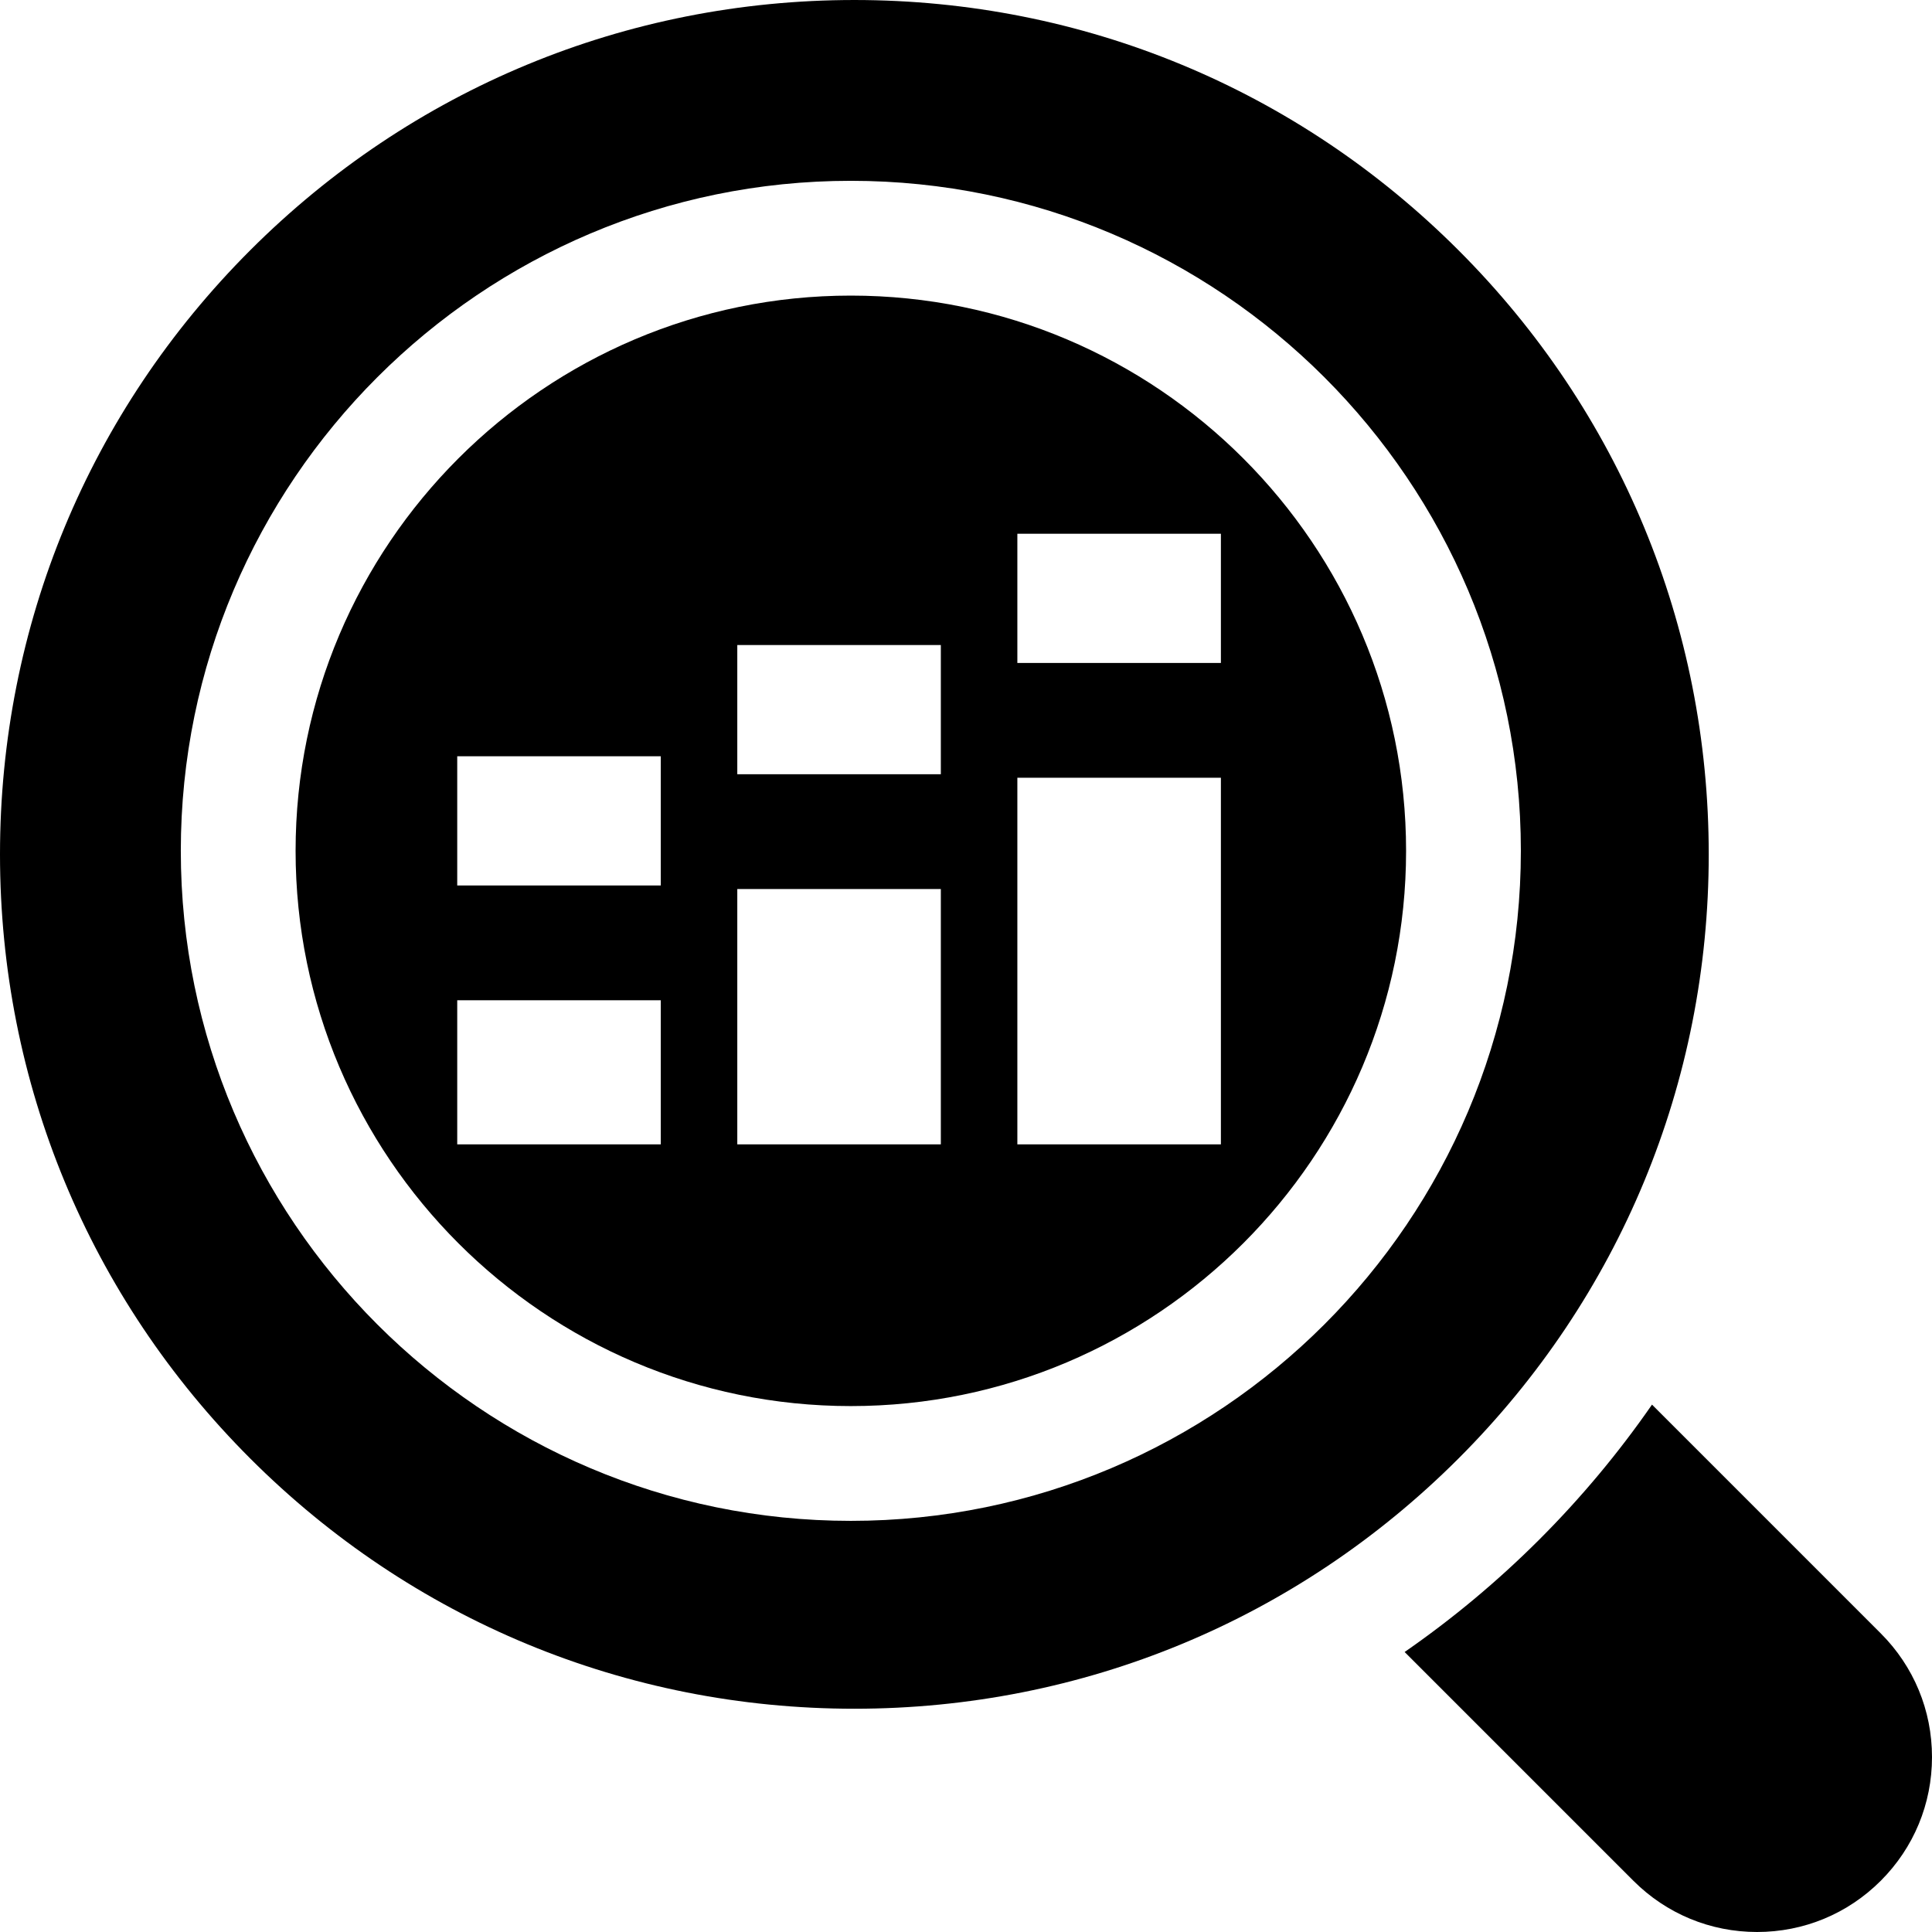
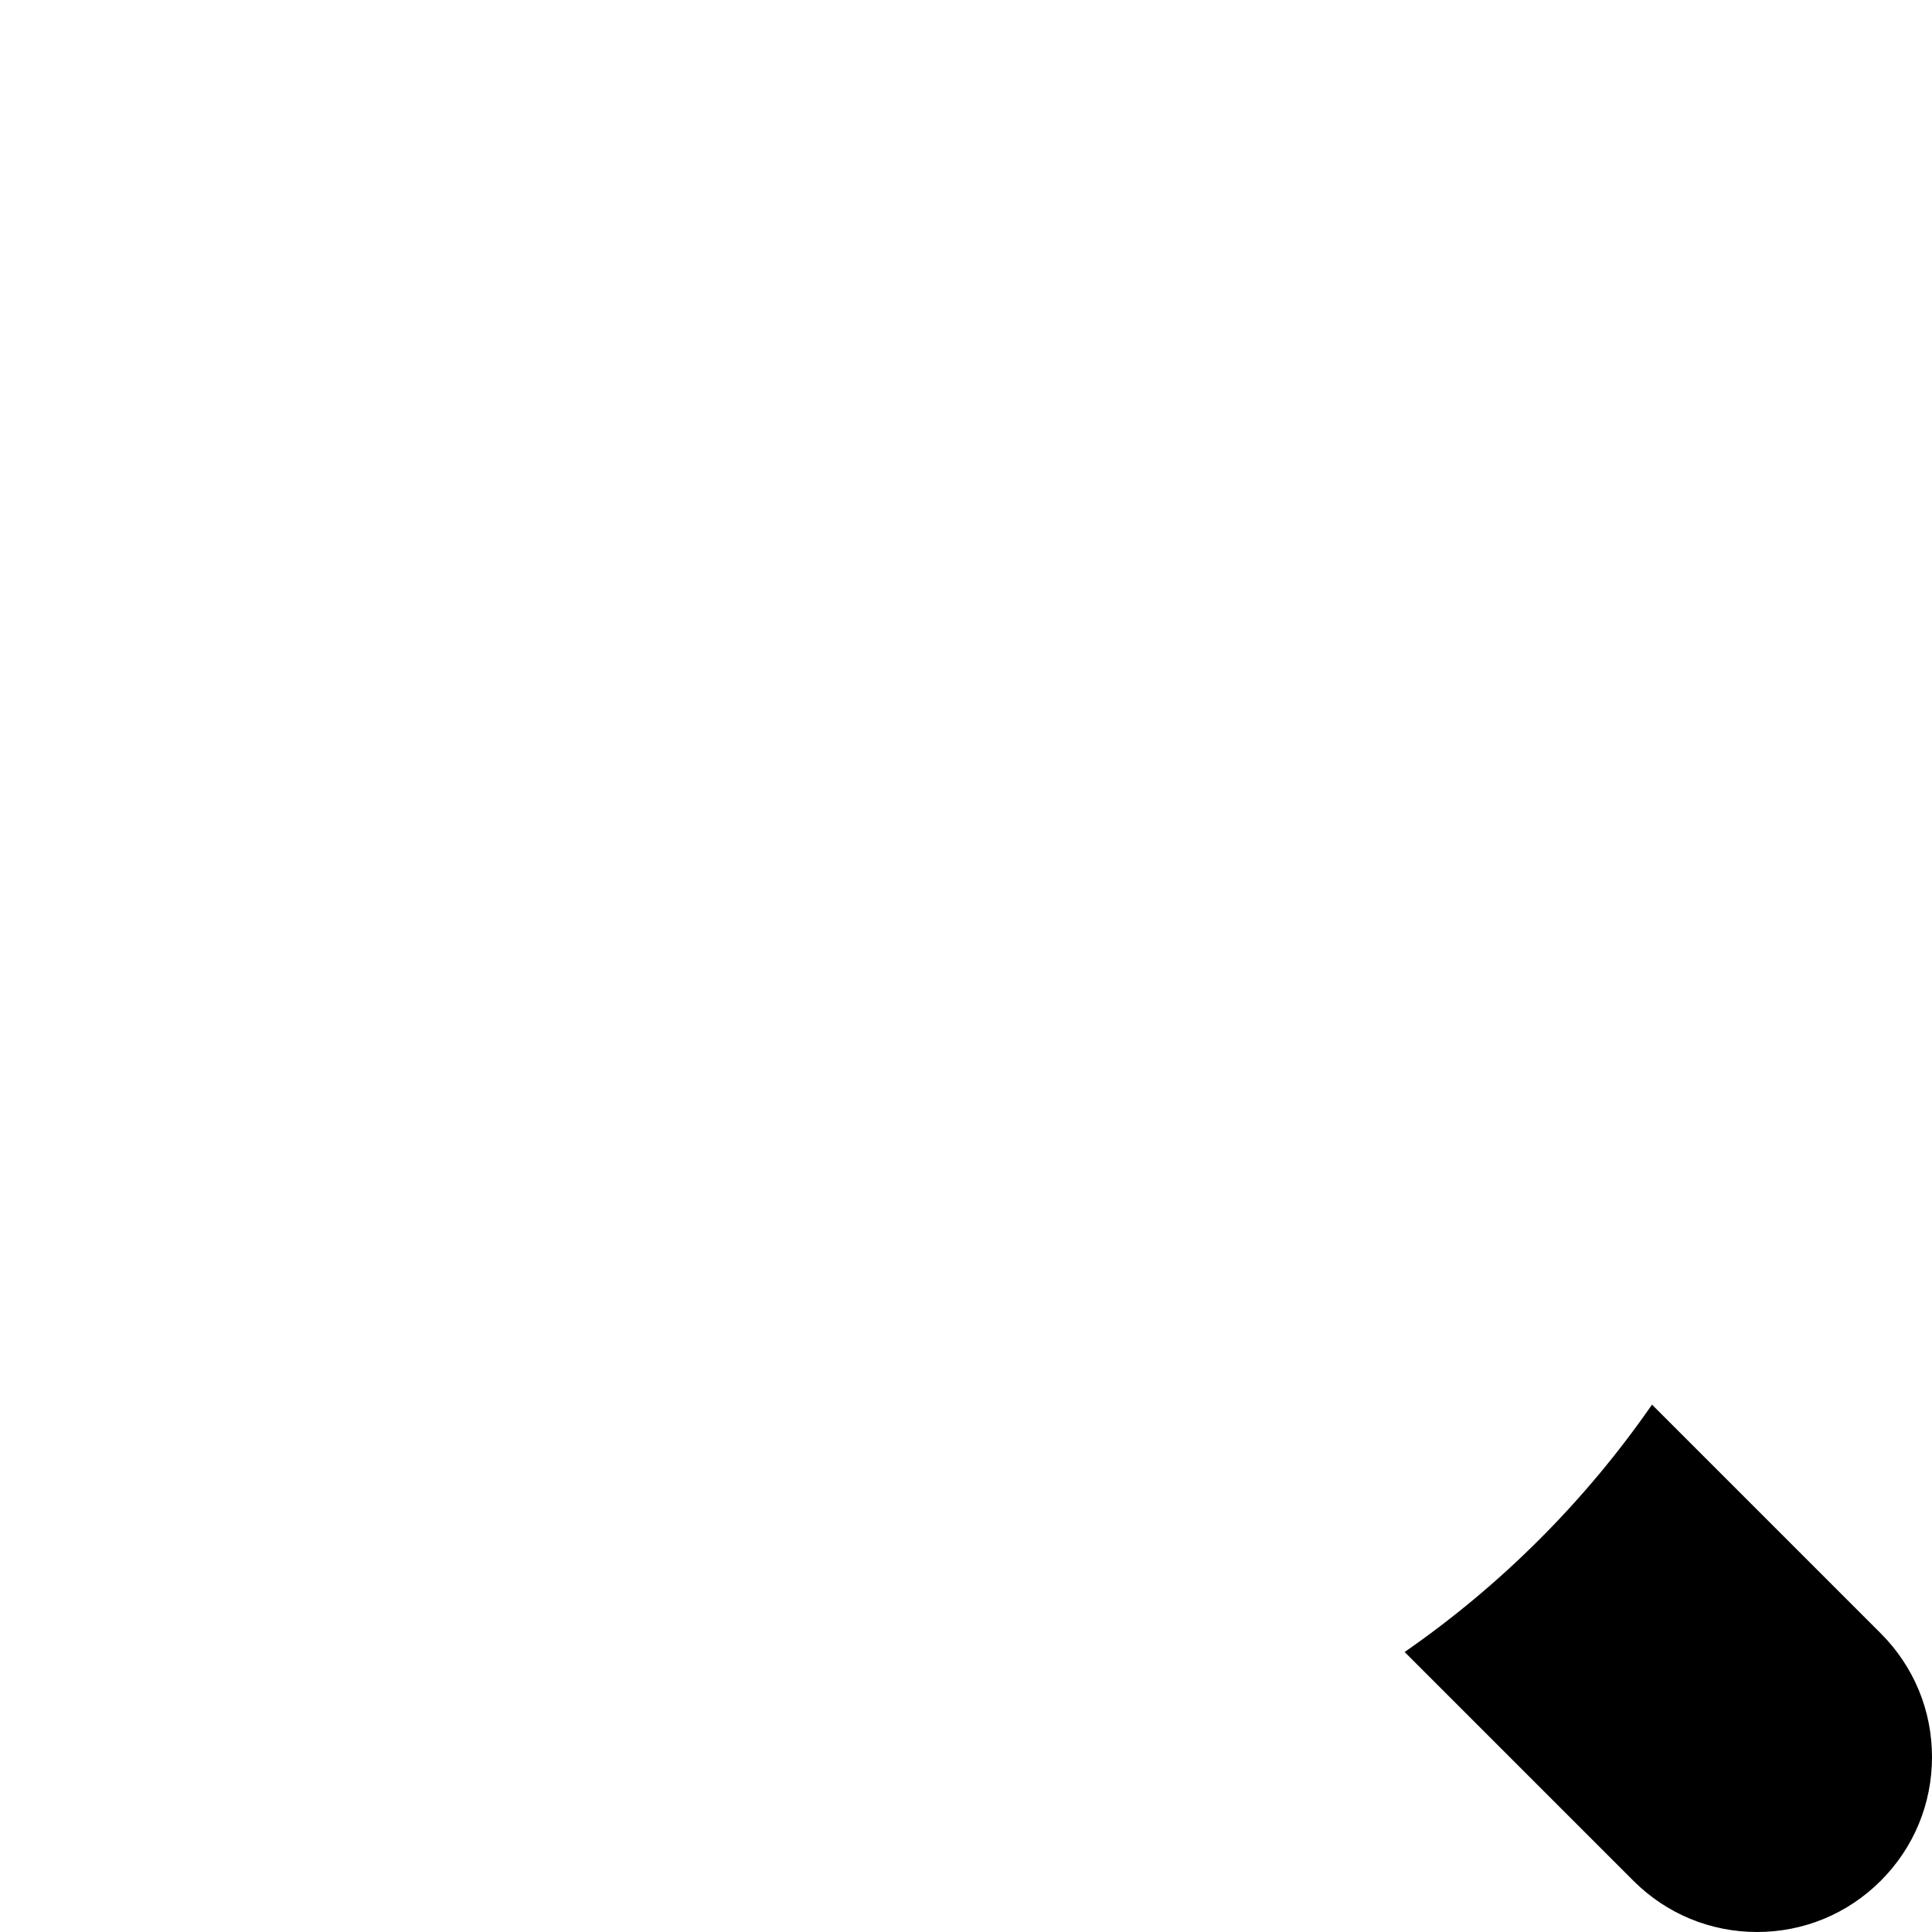
<svg xmlns="http://www.w3.org/2000/svg" version="1.1" id="Layer_1" x="0px" y="0px" viewBox="0 0 512.001 512.001" style="enable-background:new 0 0 512.001 512.001;" xml:space="preserve">
  <g>
    <g>
-       <path d="M225.481,78.336c-81.137,0-147.146,66.01-147.146,147.146s66.009,147.145,147.146,147.145s147.146-66.009,147.146-147.145    S306.617,78.336,225.481,78.336z M175.112,303.274H121.17v-38.192h53.942V303.274z M175.112,234.663H121.17v-34.244h53.942    V234.663z M249.332,303.274H195.39v-67.678h53.942V303.274z M249.332,205.178H195.39v-34.244h53.942V205.178z M323.552,303.274    H269.61v-97.163h53.942V303.274z M323.552,175.694H269.61v-34.244h53.942V175.694z" />
-     </g>
+       </g>
  </g>
  <g>
    <g>
-       <path d="M386.517,66.317c-42.764-42.764-99.622-66.316-160.1-66.316S109.081,23.553,66.315,66.316    C23.551,109.081,0,165.939,0,226.418c0,60.479,23.551,117.337,66.315,160.101c42.765,42.764,99.623,66.315,160.101,66.315    s117.337-23.552,160.101-66.315c42.765-42.765,66.316-99.623,66.316-160.101S429.282,109.081,386.517,66.317z M225.481,403.045    c-97.909,0-177.564-79.655-177.564-177.563S127.571,47.918,225.481,47.918s177.564,79.656,177.564,177.564    S323.39,403.045,225.481,403.045z" />
-     </g>
+       </g>
  </g>
  <g>
    <g>
      <path d="M498.422,432.864l-60.622-60.623c-8.766,12.65-18.72,24.611-29.834,35.724c-11.114,11.114-23.075,21.068-35.724,29.834    l60.623,60.623C441.62,507.178,453.262,512,465.644,512c12.382,0,24.024-4.822,32.779-13.578    c8.756-8.755,13.578-20.396,13.578-32.779C512.001,453.26,507.178,441.619,498.422,432.864z" />
    </g>
  </g>
  <g>
</g>
  <g>
</g>
  <g>
</g>
  <g>
</g>
  <g>
</g>
  <g>
</g>
  <g>
</g>
  <g>
</g>
  <g>
</g>
  <g>
</g>
  <g>
</g>
  <g>
</g>
  <g>
</g>
  <g>
</g>
  <g>
</g>
</svg>